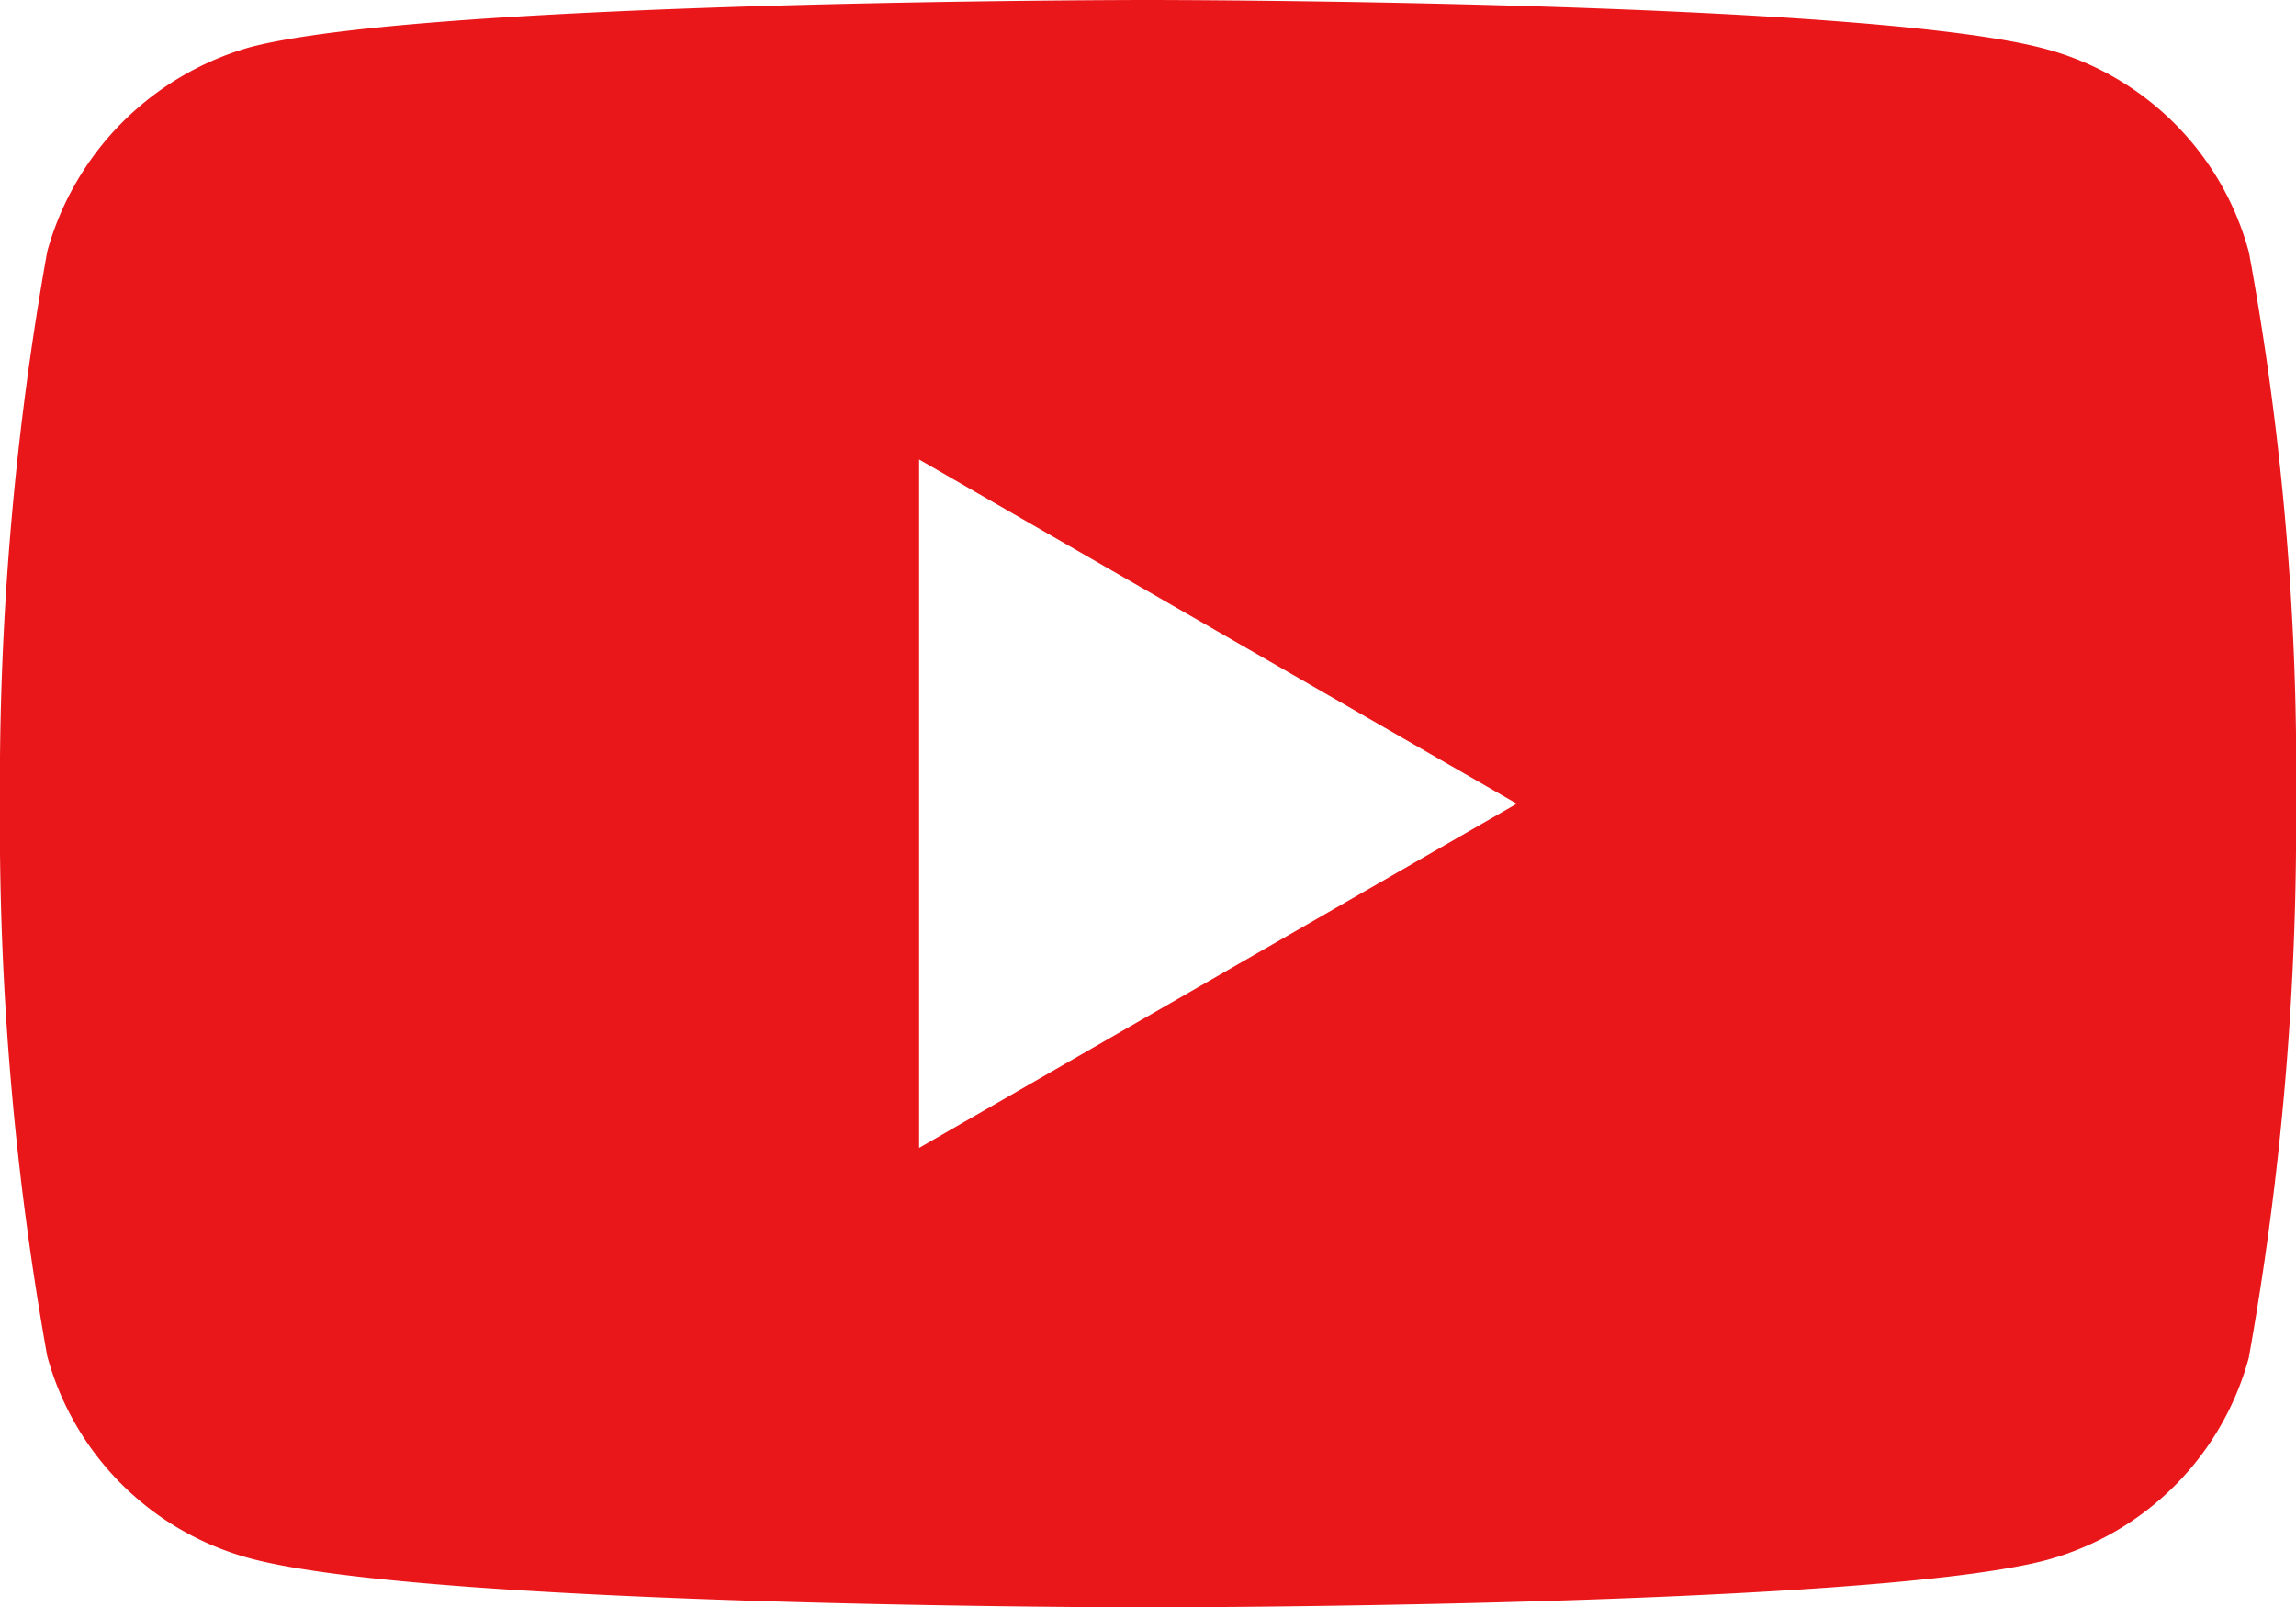
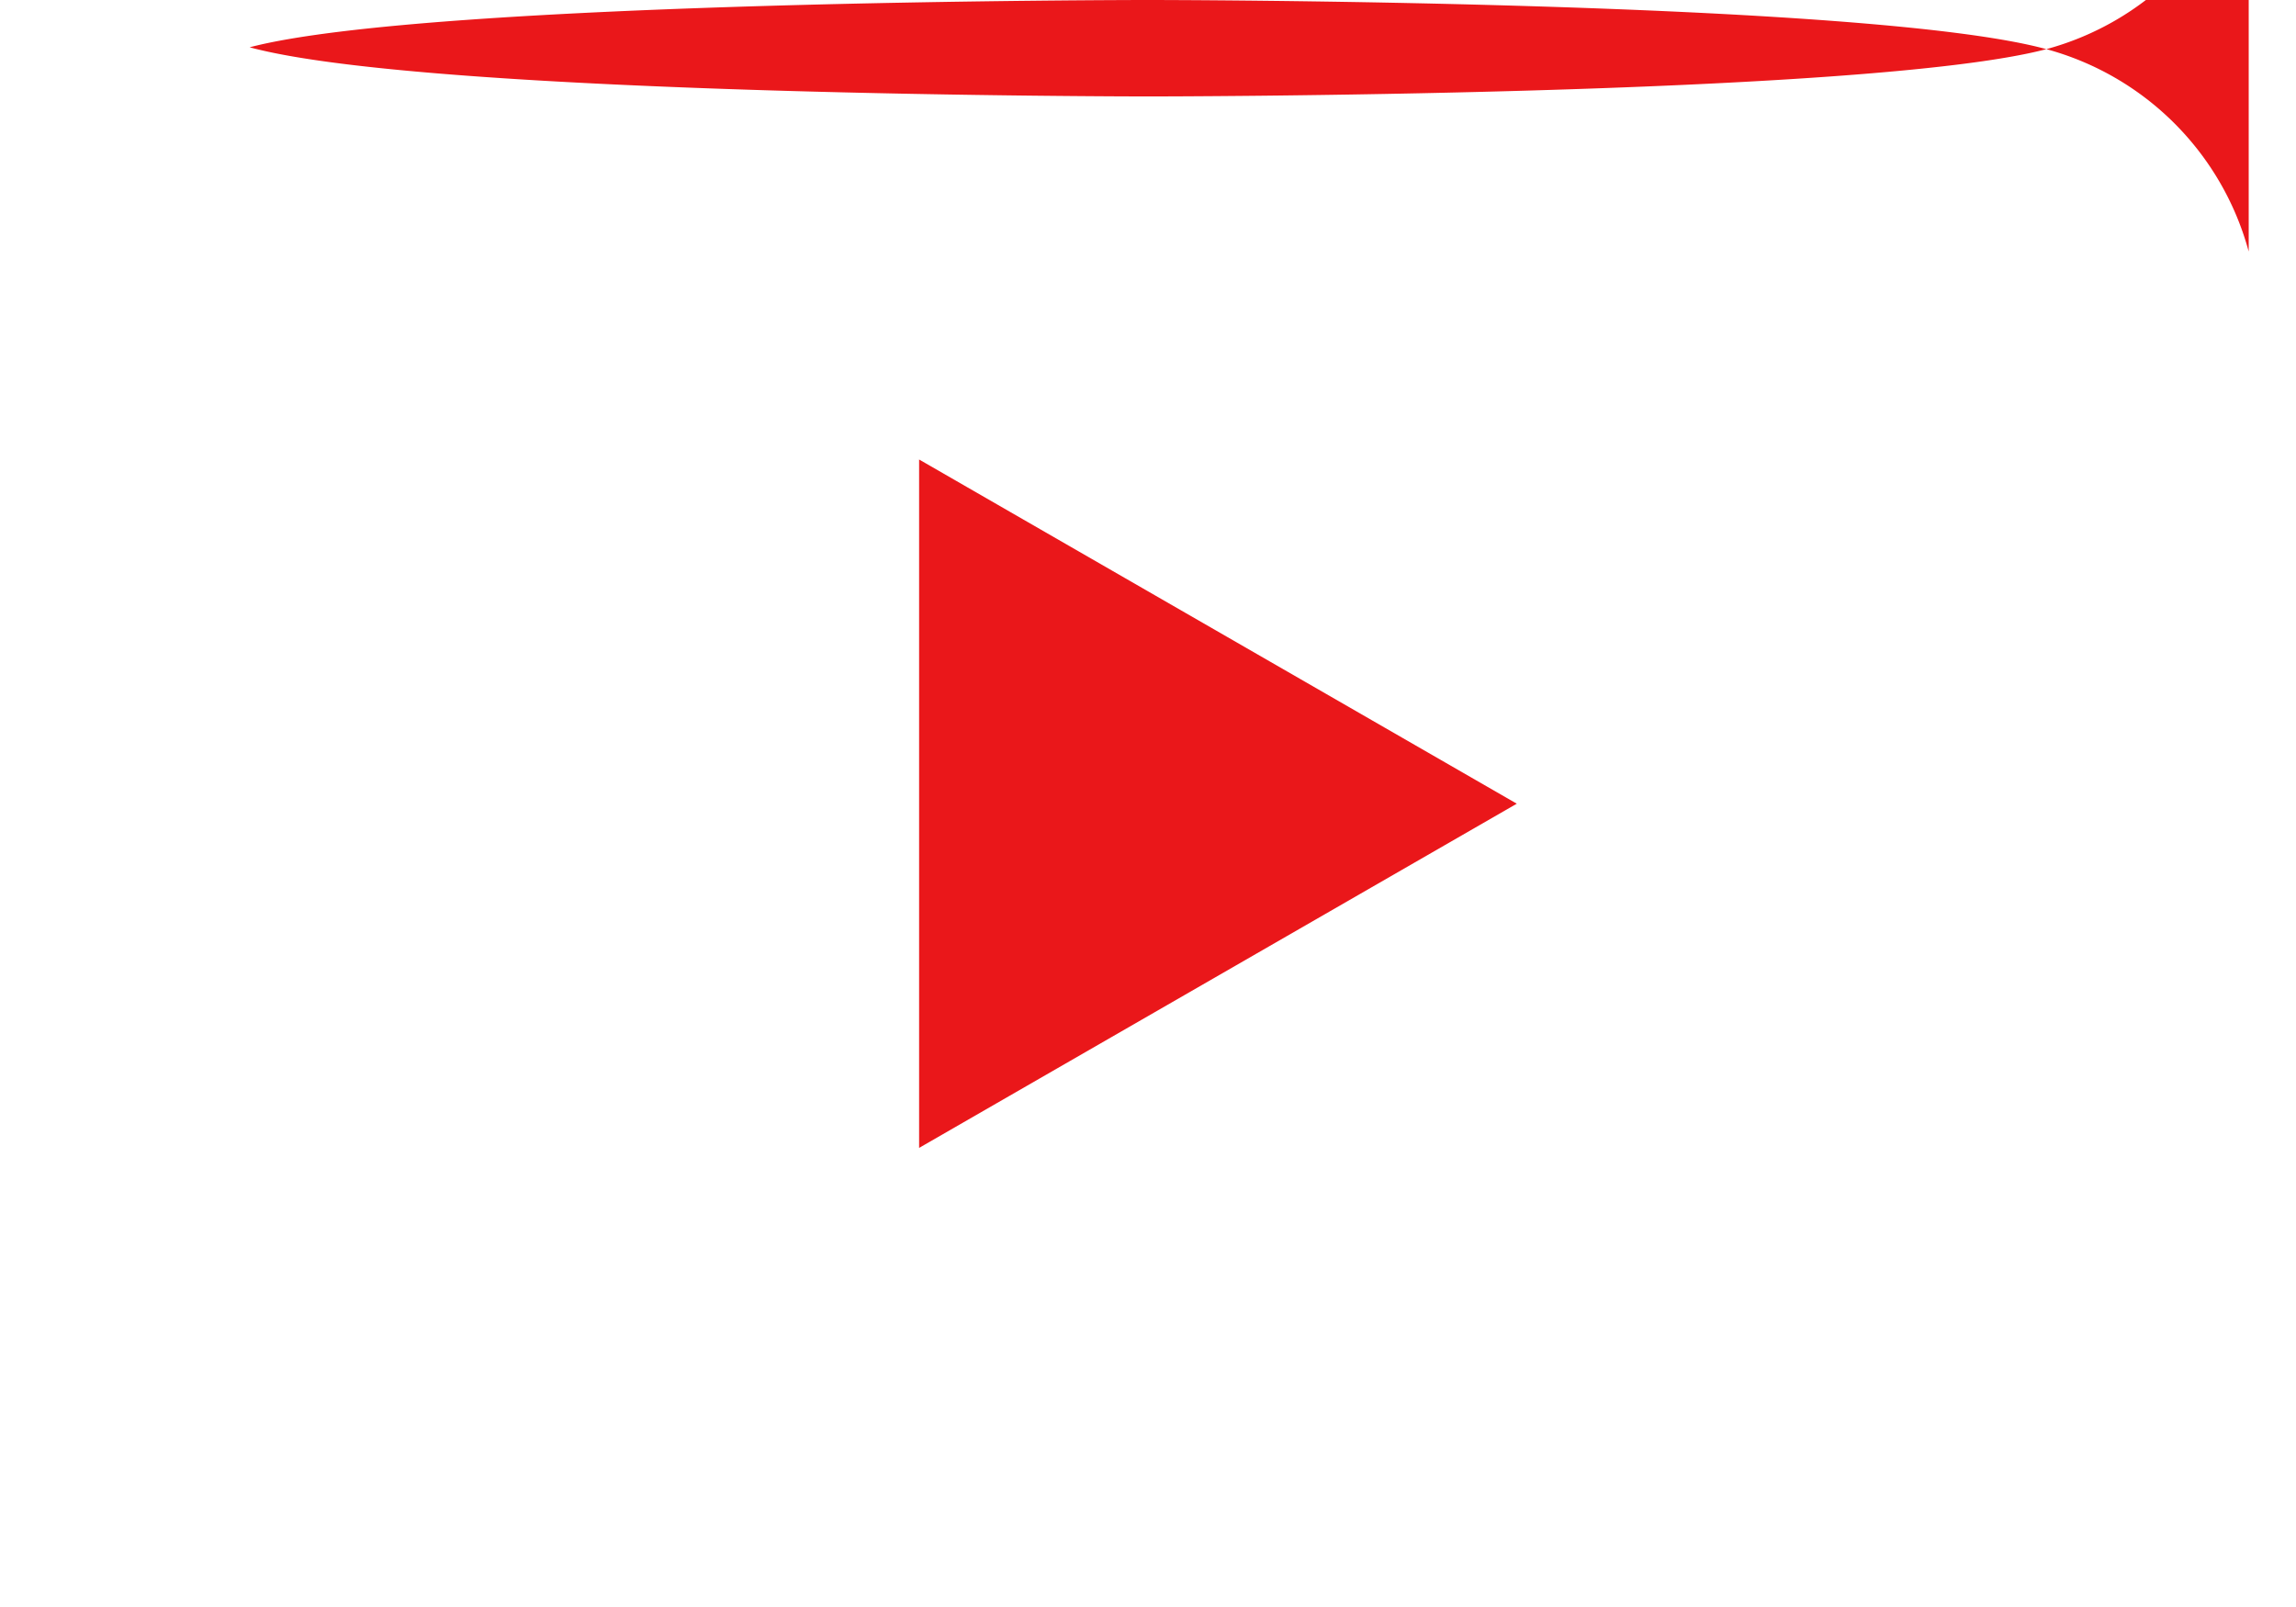
<svg xmlns="http://www.w3.org/2000/svg" width="32.135" height="22.5" viewBox="0 0 32.135 22.5">
-   <path id="Path_4" data-name="Path 4" d="M31.474-2.561a4.026,4.026,0,0,0-2.832-2.833c-2.515-.688-12.574-.688-12.574-.688s-10.059,0-12.573.662A4.108,4.108,0,0,0,.662-2.561,42.421,42.421,0,0,0,0,5.168,42.265,42.265,0,0,0,.662,12.9,4.027,4.027,0,0,0,3.495,15.73c2.541.688,12.574.688,12.574.688s10.059,0,12.573-.662a4.026,4.026,0,0,0,2.833-2.832,42.435,42.435,0,0,0,.662-7.729,40.269,40.269,0,0,0-.662-7.756ZM12.865,9.986V.35L21.23,5.168Zm0,0" transform="translate(-0.001 6.082)" fill="#ea171a" />
+   <path id="Path_4" data-name="Path 4" d="M31.474-2.561a4.026,4.026,0,0,0-2.832-2.833c-2.515-.688-12.574-.688-12.574-.688s-10.059,0-12.573.662c2.541.688,12.574.688,12.574.688s10.059,0,12.573-.662a4.026,4.026,0,0,0,2.833-2.832,42.435,42.435,0,0,0,.662-7.729,40.269,40.269,0,0,0-.662-7.756ZM12.865,9.986V.35L21.23,5.168Zm0,0" transform="translate(-0.001 6.082)" fill="#ea171a" />
</svg>